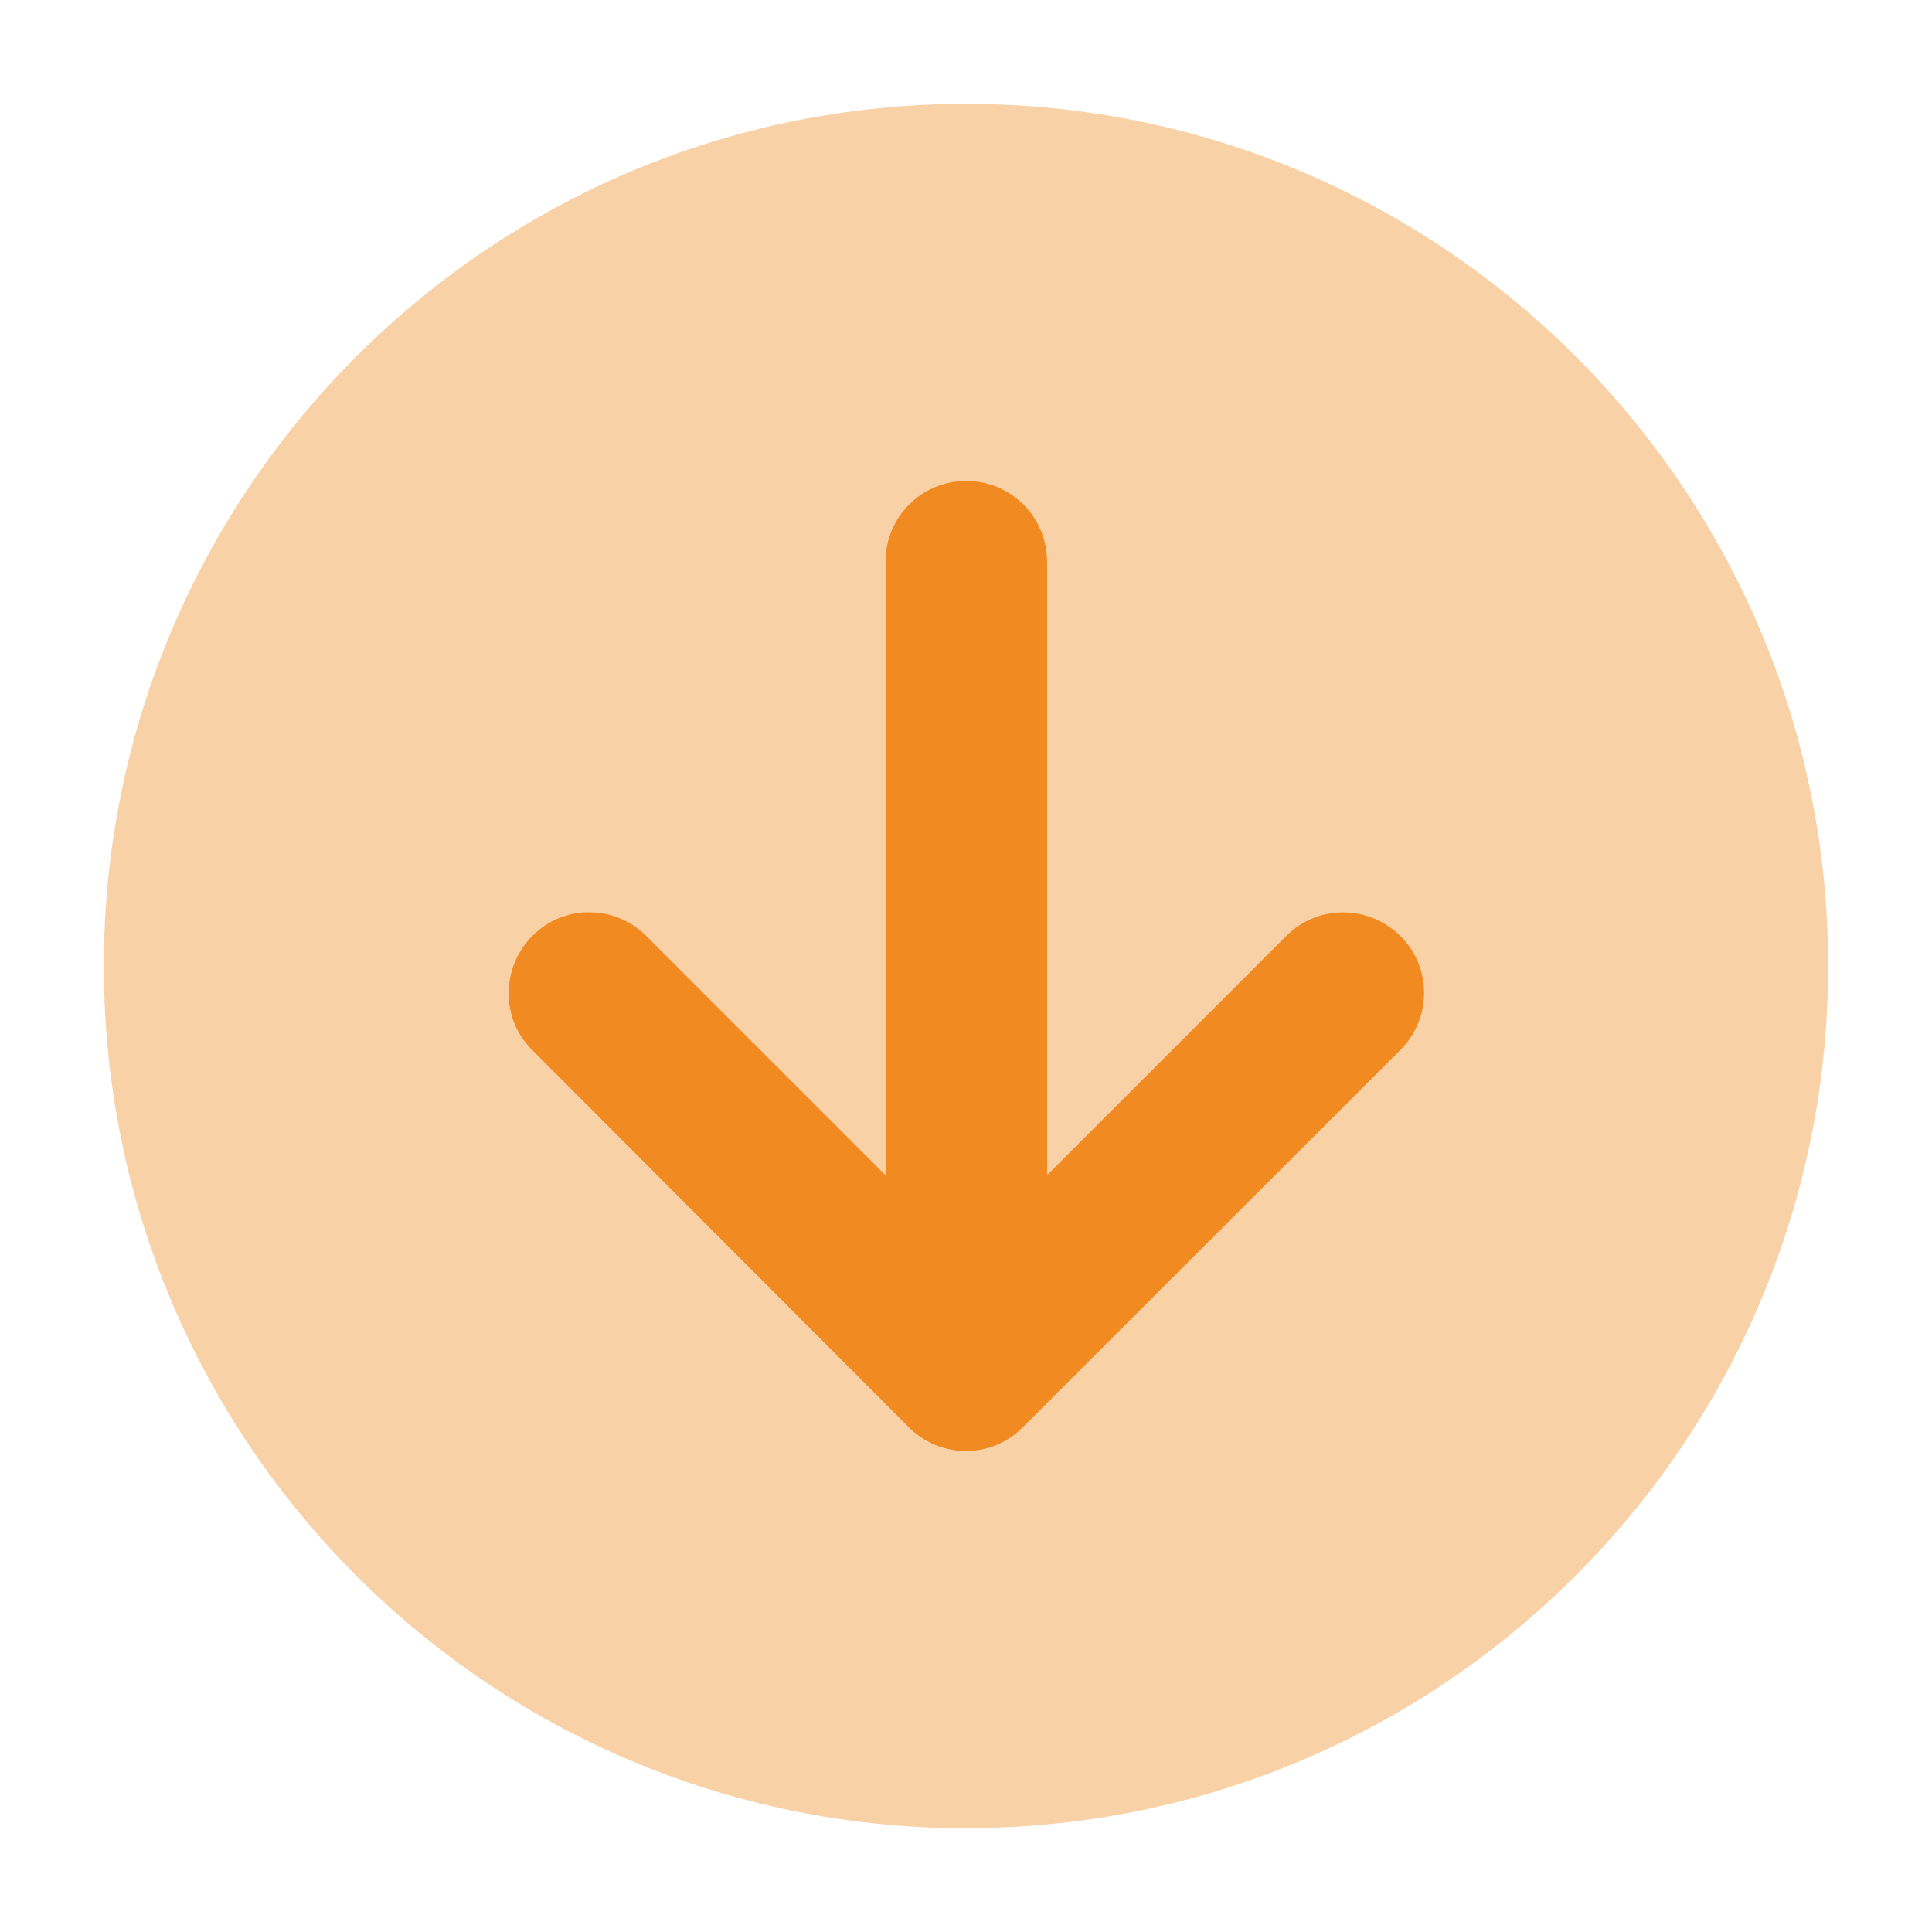
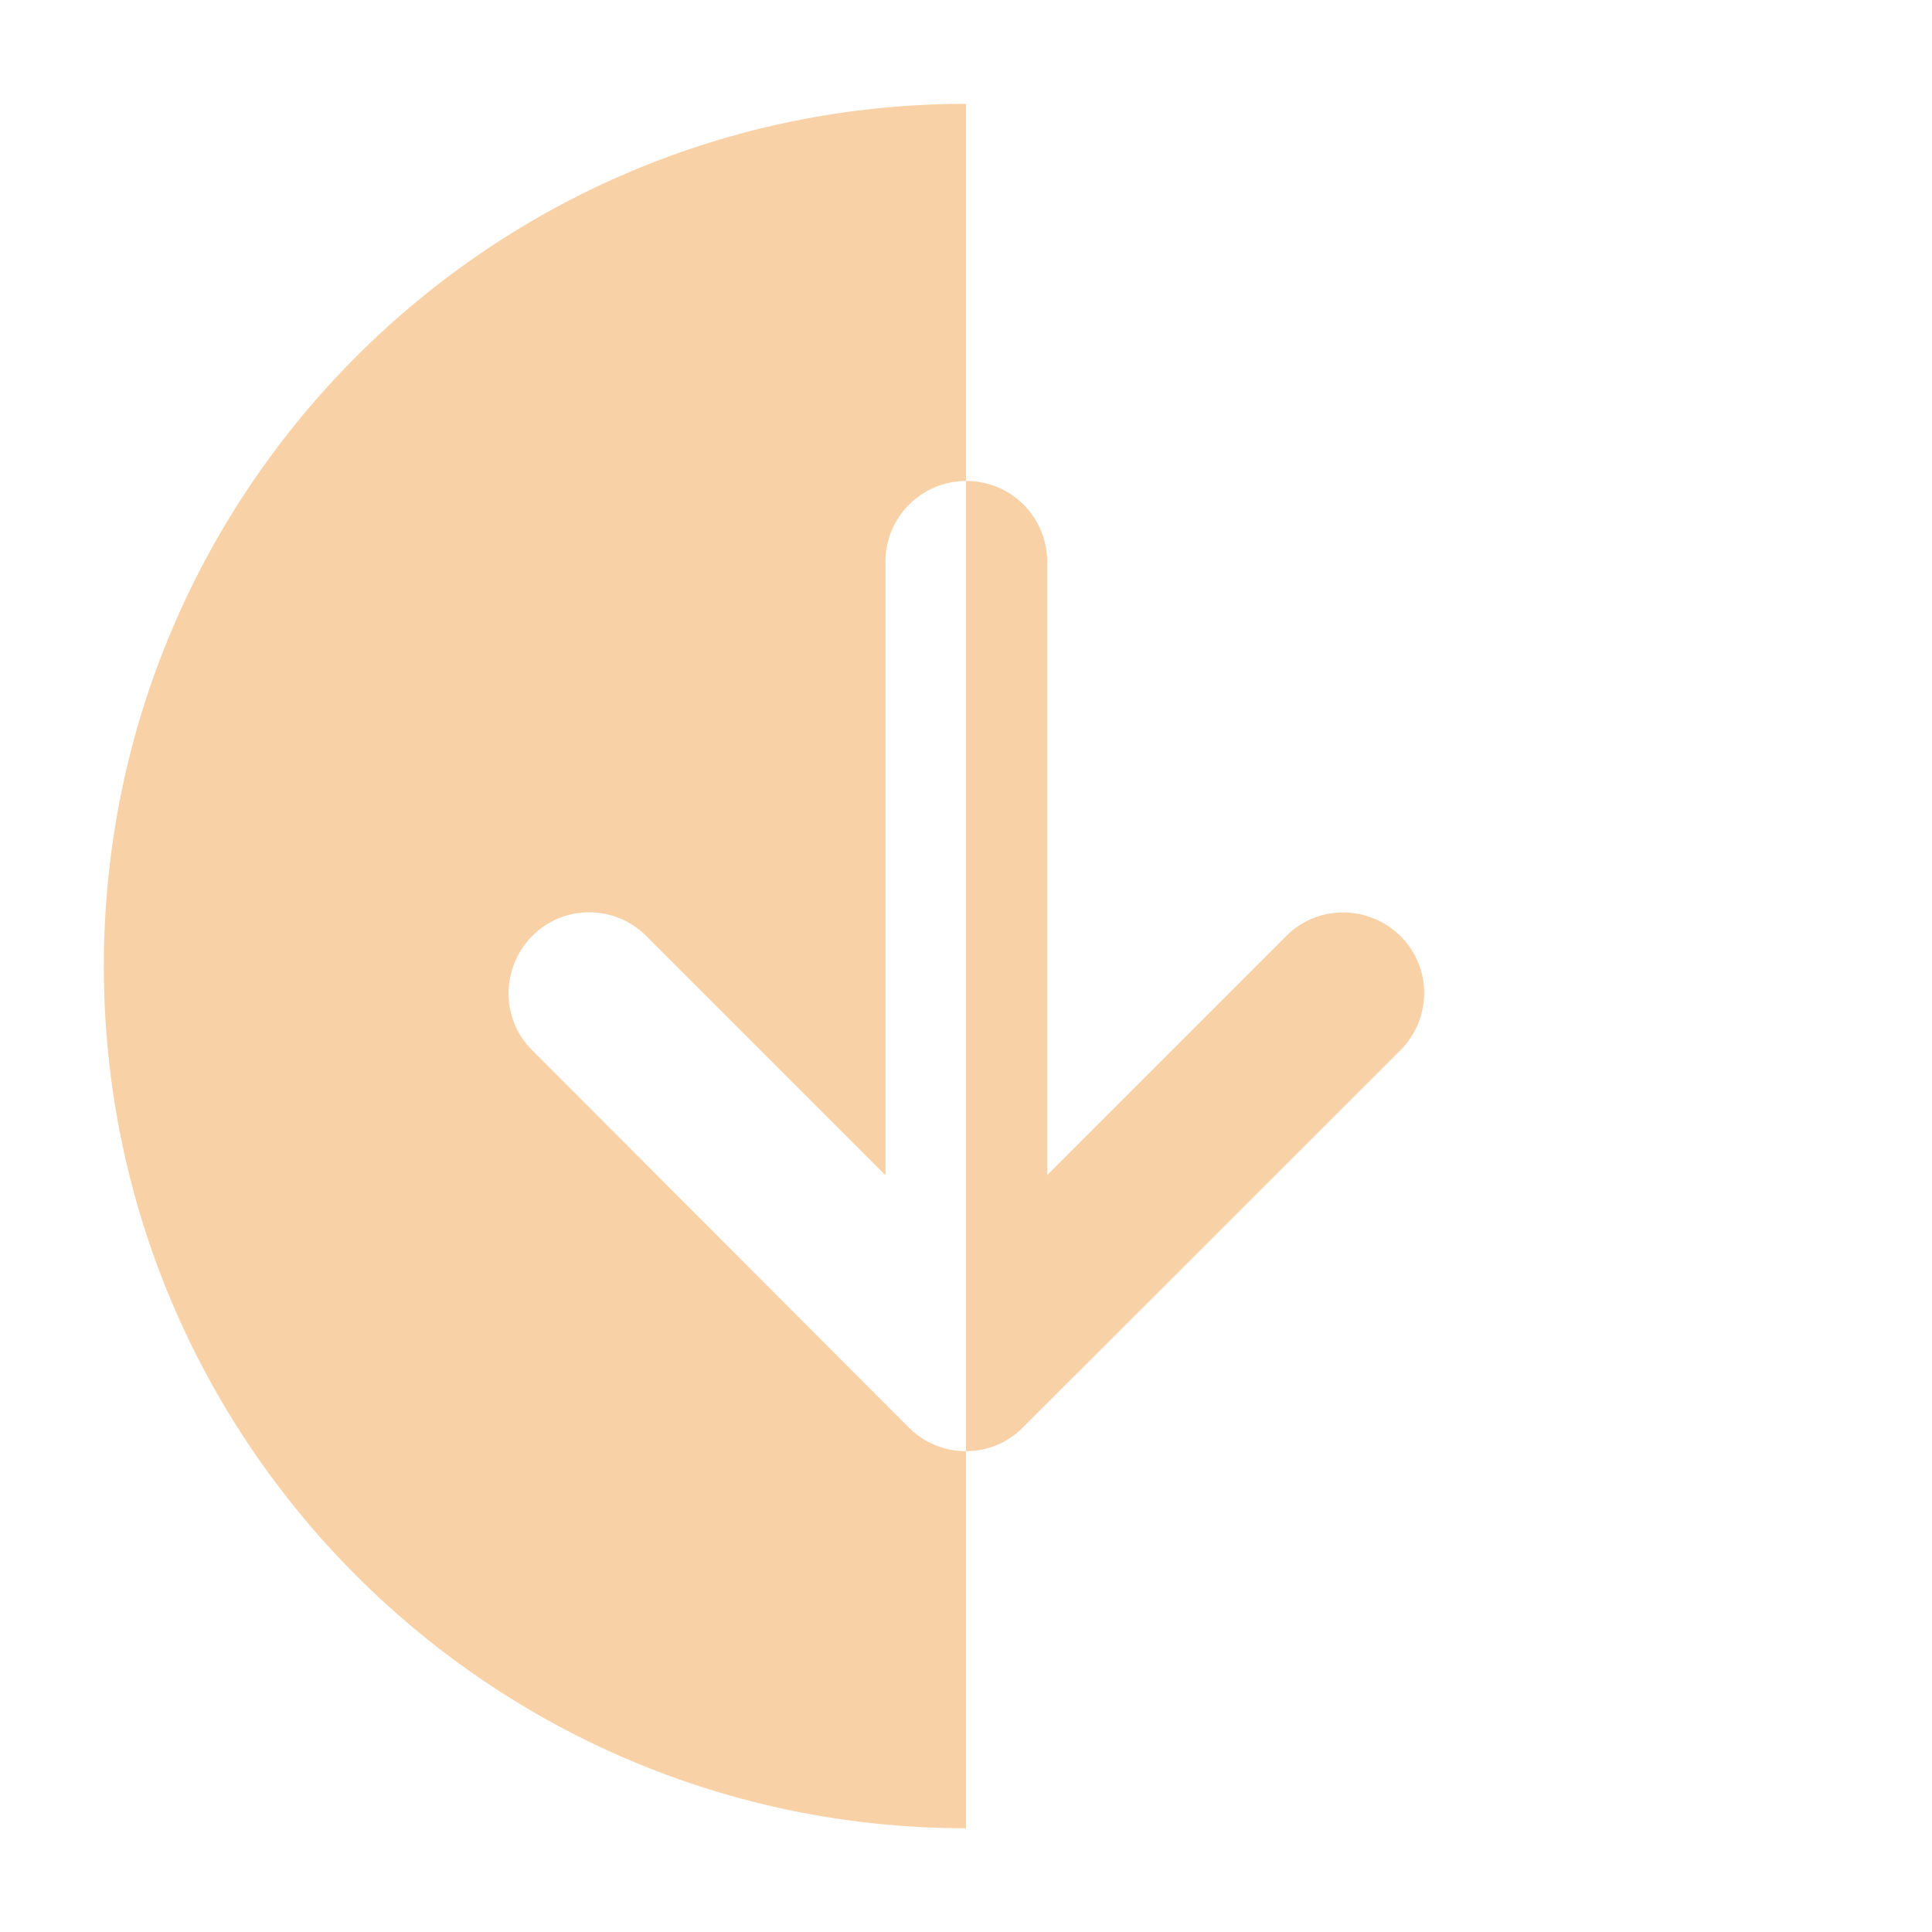
<svg xmlns="http://www.w3.org/2000/svg" id="Layer_1" data-name="Layer 1" viewBox="0 0 200 200">
  <defs>
    <style> .cls-1 { fill: none; isolation: isolate; opacity: .4; } .cls-2 { fill: #f18b21; } </style>
  </defs>
-   <path class="cls-2" d="m94.07,147.76c3.28,3.28,8.58,3.28,11.82,0l39.08-39.05c3.28-3.28,3.28-8.58,0-11.82-3.28-3.24-8.58-3.28-11.82,0l-24.75,24.75v-63.49c0-4.64-3.73-8.37-8.37-8.37s-8.37,3.73-8.37,8.37v63.49l-24.75-24.75c-3.28-3.28-8.58-3.28-11.82,0-3.24,3.28-3.28,8.58,0,11.82l38.98,39.05Z" />
  <g class="cls-1">
-     <path class="cls-2" d="m144.97,108.72c3.28-3.28,3.28-8.58,0-11.82-3.28-3.24-8.58-3.28-11.82,0l-24.75,24.75v-63.49c0-4.64-3.73-8.37-8.37-8.37s-8.37,3.73-8.37,8.37v63.49l-24.75-24.75c-3.28-3.28-8.58-3.28-11.82,0-3.24,3.28-3.28,8.58,0,11.82l38.98,39.05c3.28,3.28,8.58,3.28,11.82,0l39.08-39.05Zm-44.97,80.54c-49.29,0-89.25-39.96-89.25-89.25S50.71,10.75,100,10.75s89.25,39.96,89.25,89.25-39.96,89.25-89.25,89.25Z" />
+     <path class="cls-2" d="m144.97,108.72c3.28-3.28,3.28-8.58,0-11.82-3.28-3.24-8.58-3.28-11.82,0l-24.75,24.75v-63.49c0-4.64-3.73-8.37-8.37-8.37s-8.37,3.73-8.37,8.37v63.49l-24.75-24.75c-3.28-3.28-8.58-3.28-11.82,0-3.24,3.28-3.28,8.58,0,11.82l38.98,39.05c3.28,3.28,8.58,3.28,11.82,0l39.08-39.05Zm-44.97,80.54c-49.29,0-89.25-39.96-89.25-89.25S50.71,10.75,100,10.75Z" />
  </g>
</svg>